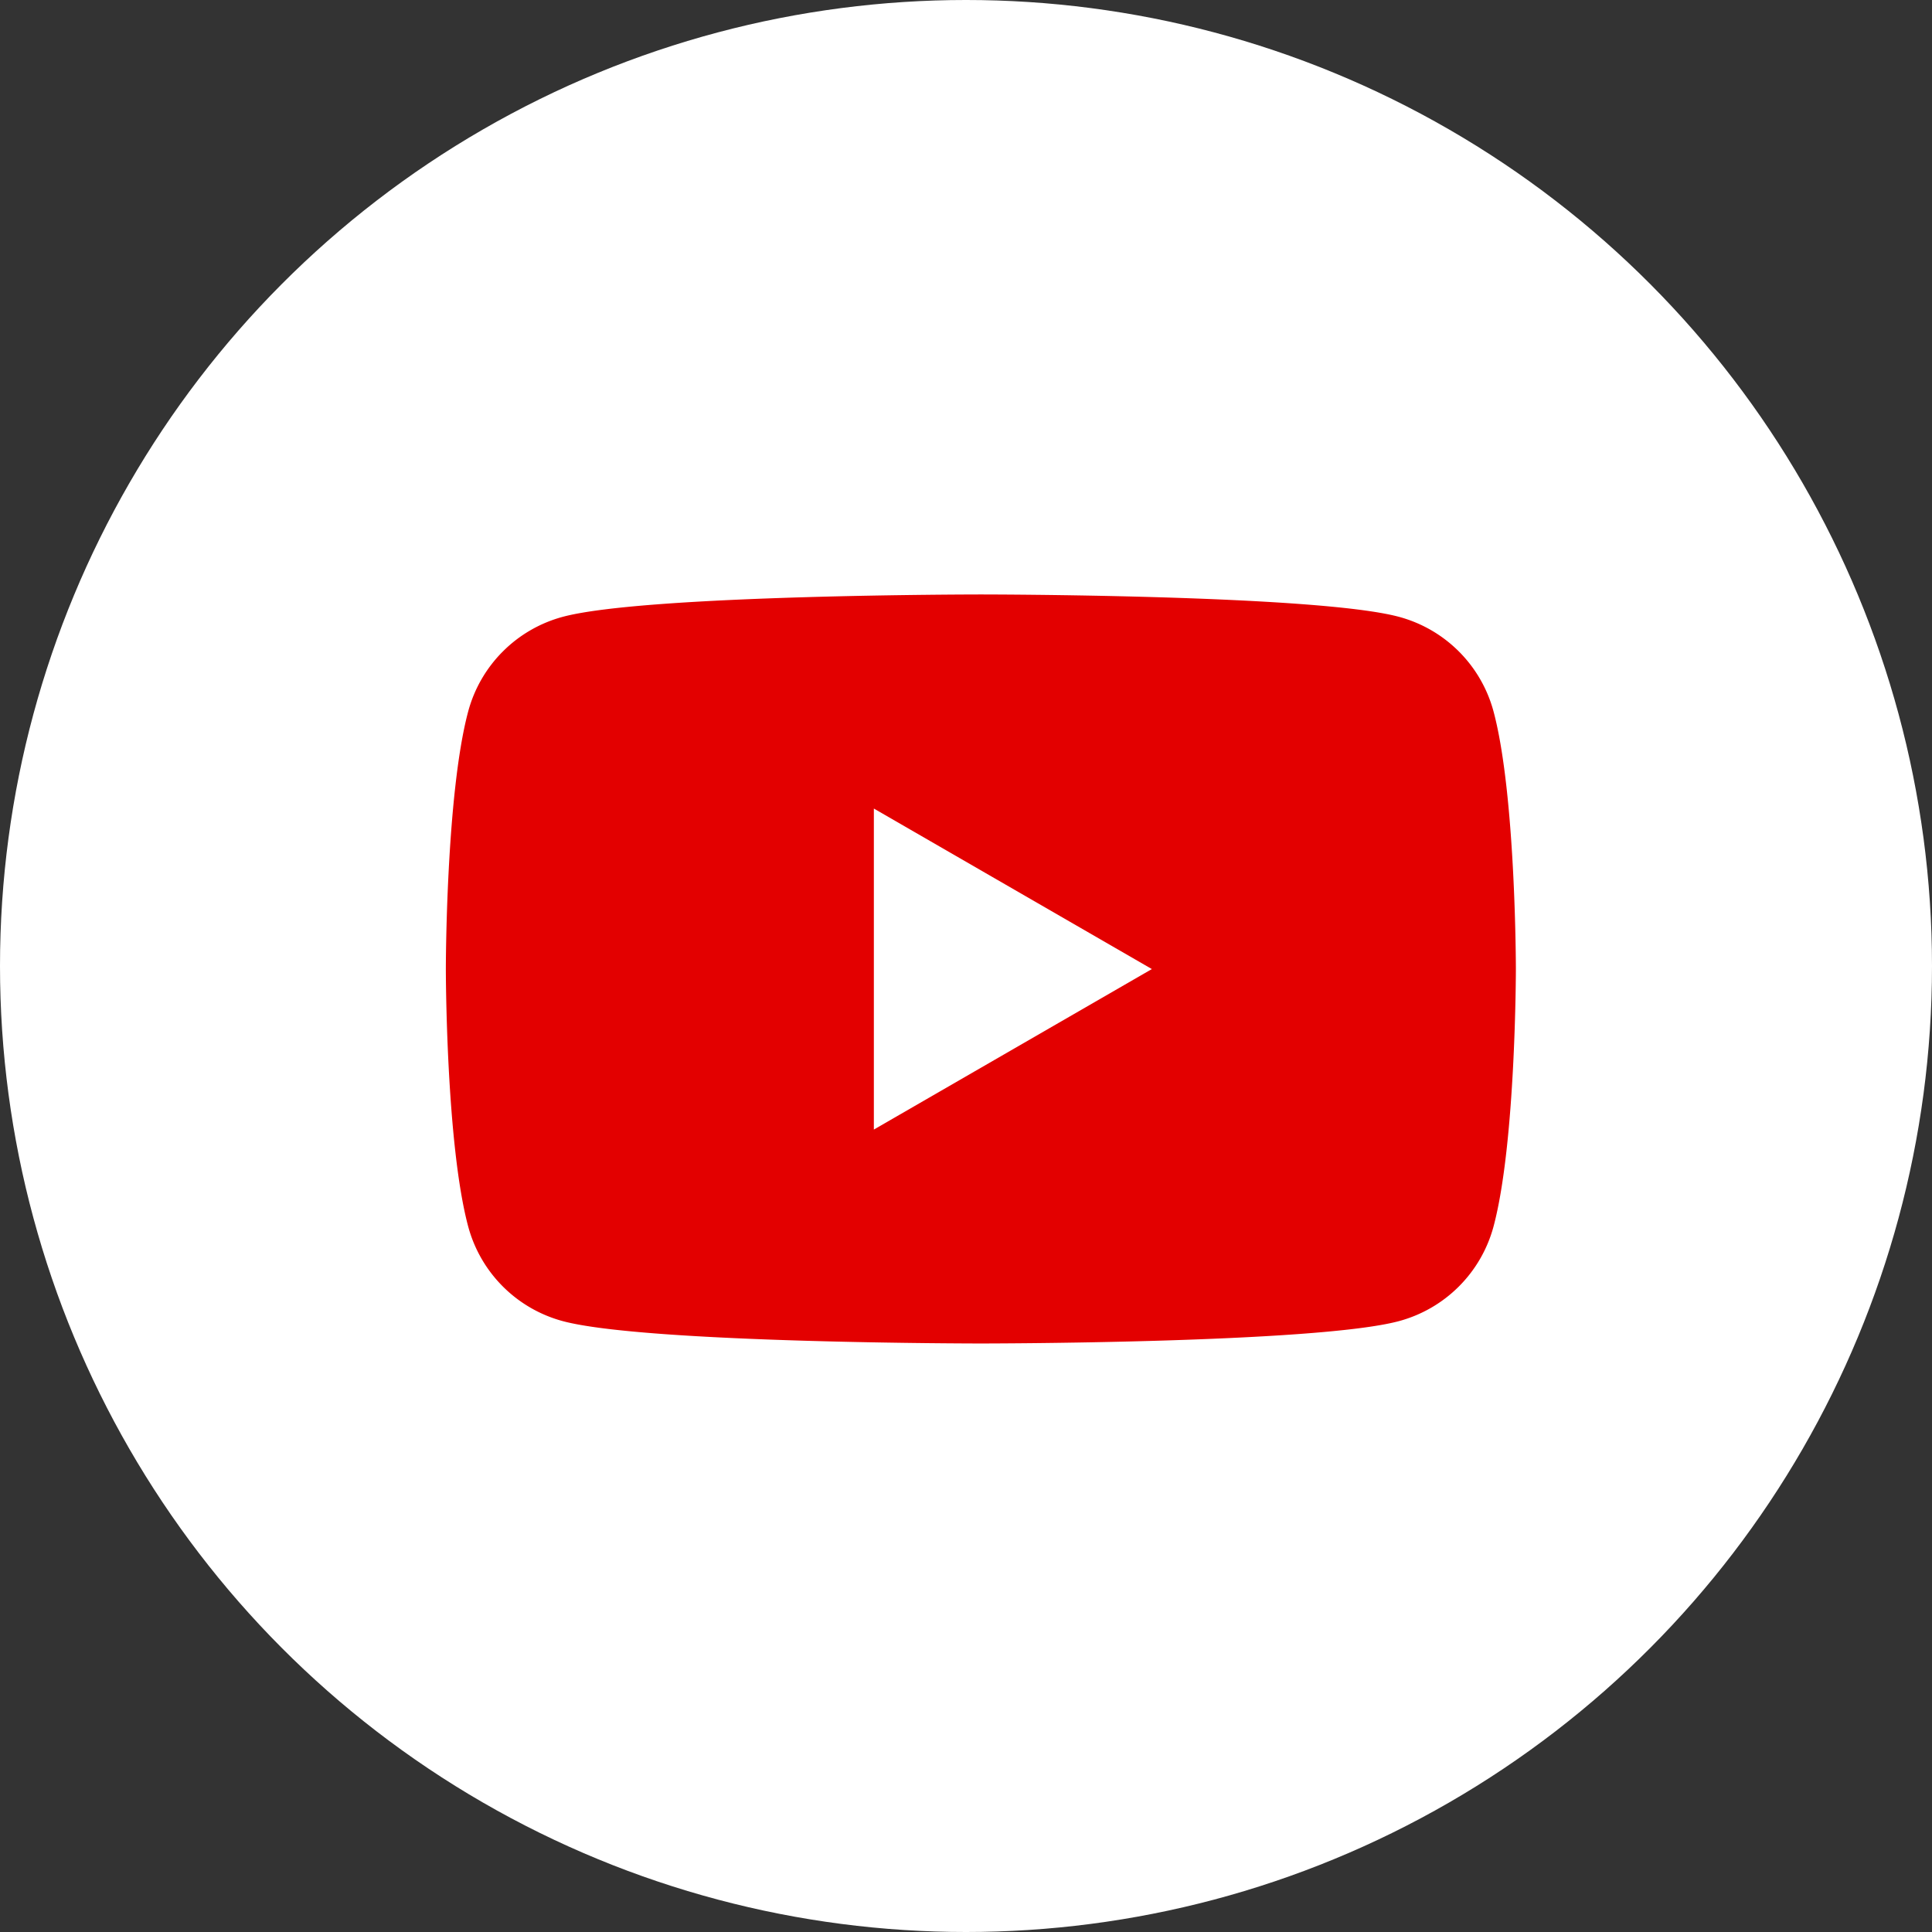
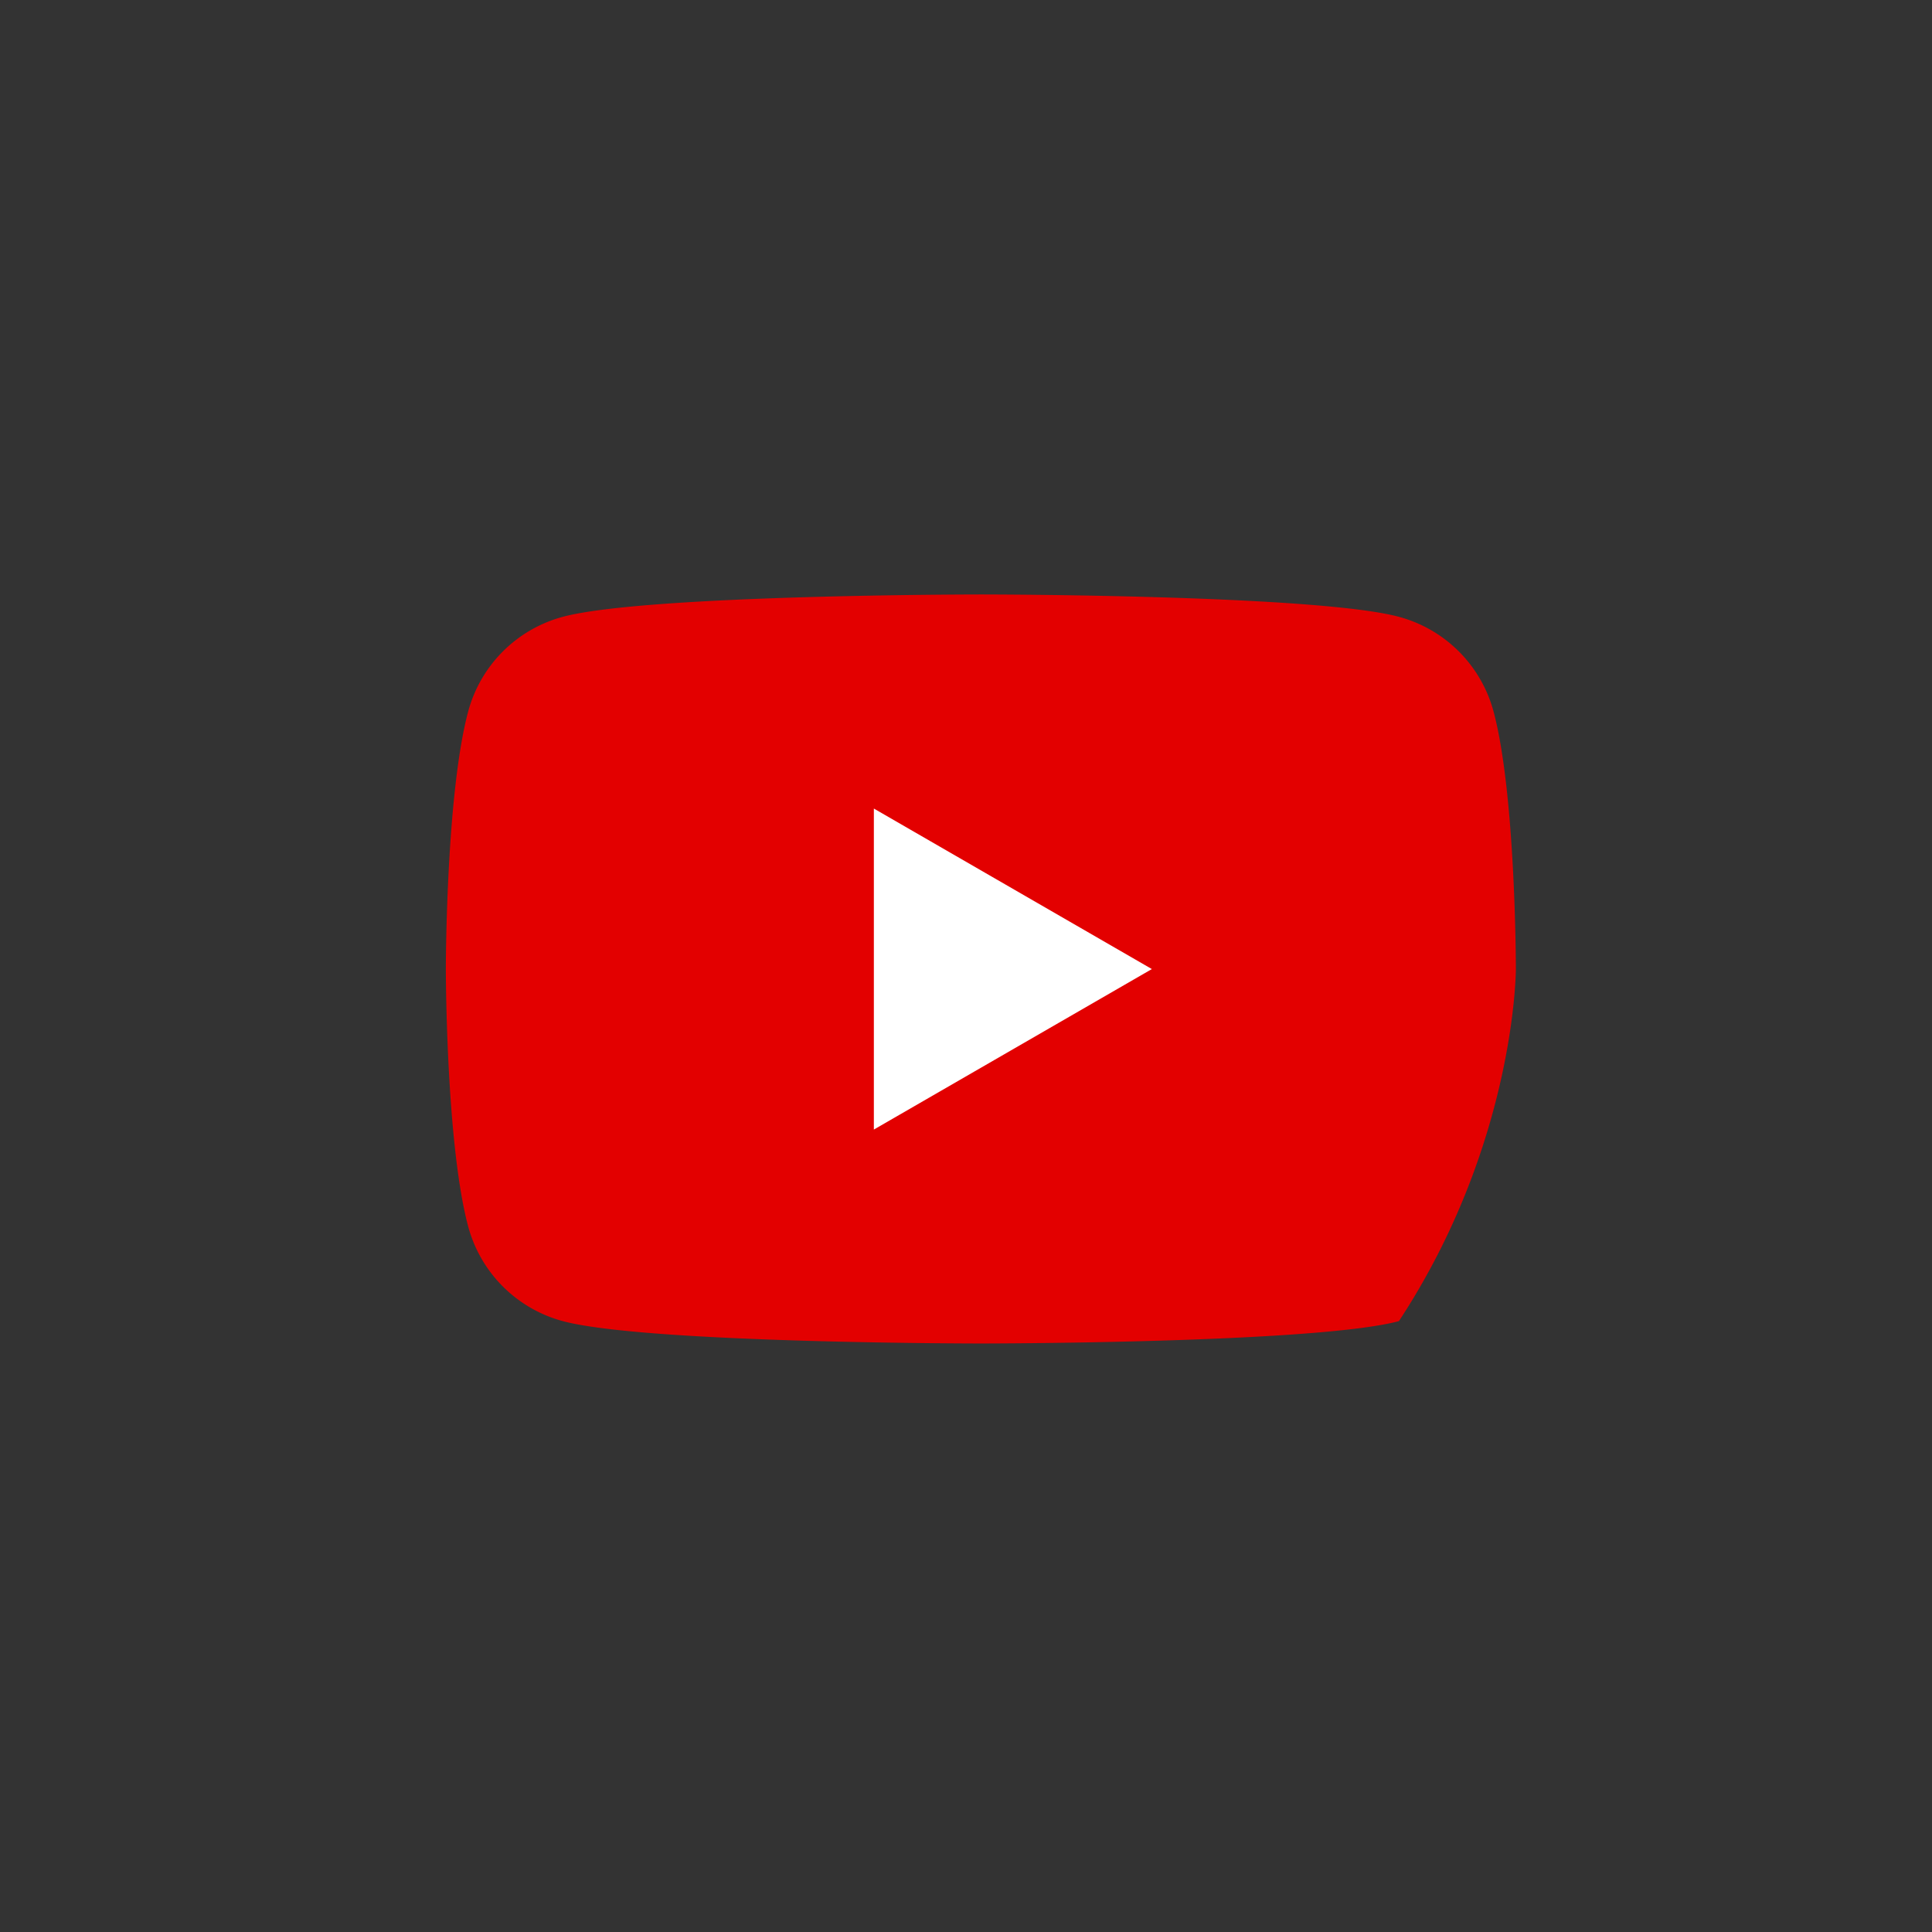
<svg xmlns="http://www.w3.org/2000/svg" width="65" height="65" viewBox="0 0 65 65">
  <rect x="0" y="0" width="65" height="65" fill="#333333" stroke="none" />
  <defs>
    <clipPath id="clip-path">
      <rect id="長方形_522" data-name="長方形 522" width="36" height="25.2" fill="#e30000" />
    </clipPath>
  </defs>
  <g id="グループ_981" data-name="グループ 981" transform="translate(-1099 -4158)">
-     <circle id="楕円形_10" data-name="楕円形 10" cx="32.5" cy="32.5" r="32.5" transform="translate(1099 4158)" fill="#fff" />
    <g id="グループ_644" data-name="グループ 644" transform="translate(1114 4178)">
      <g id="グループ_643" data-name="グループ 643" transform="translate(0 0)" clip-path="url(#clip-path)">
-         <path id="パス_661" data-name="パス 661" d="M35.248,3.935A4.508,4.508,0,0,0,32.065.752C29.257,0,18,0,18,0S6.742,0,3.935.752A4.508,4.508,0,0,0,.752,3.935C0,6.742,0,12.6,0,12.6s0,5.857.752,8.665a4.509,4.509,0,0,0,3.183,3.183C6.742,25.2,18,25.2,18,25.2s11.257,0,14.065-.752a4.509,4.509,0,0,0,3.183-3.183C36,18.457,36,12.6,36,12.6s0-5.858-.752-8.665" transform="translate(0 0)" fill="#e30000" />
+         <path id="パス_661" data-name="パス 661" d="M35.248,3.935A4.508,4.508,0,0,0,32.065.752C29.257,0,18,0,18,0S6.742,0,3.935.752A4.508,4.508,0,0,0,.752,3.935C0,6.742,0,12.6,0,12.6s0,5.857.752,8.665a4.509,4.509,0,0,0,3.183,3.183C6.742,25.2,18,25.2,18,25.2s11.257,0,14.065-.752C36,18.457,36,12.6,36,12.6s0-5.858-.752-8.665" transform="translate(0 0)" fill="#e30000" />
        <path id="パス_662" data-name="パス 662" d="M48.594,35.1l9.353-5.4-9.353-5.4Z" transform="translate(-34.194 -17.097)" fill="#fff" />
      </g>
    </g>
  </g>
</svg>